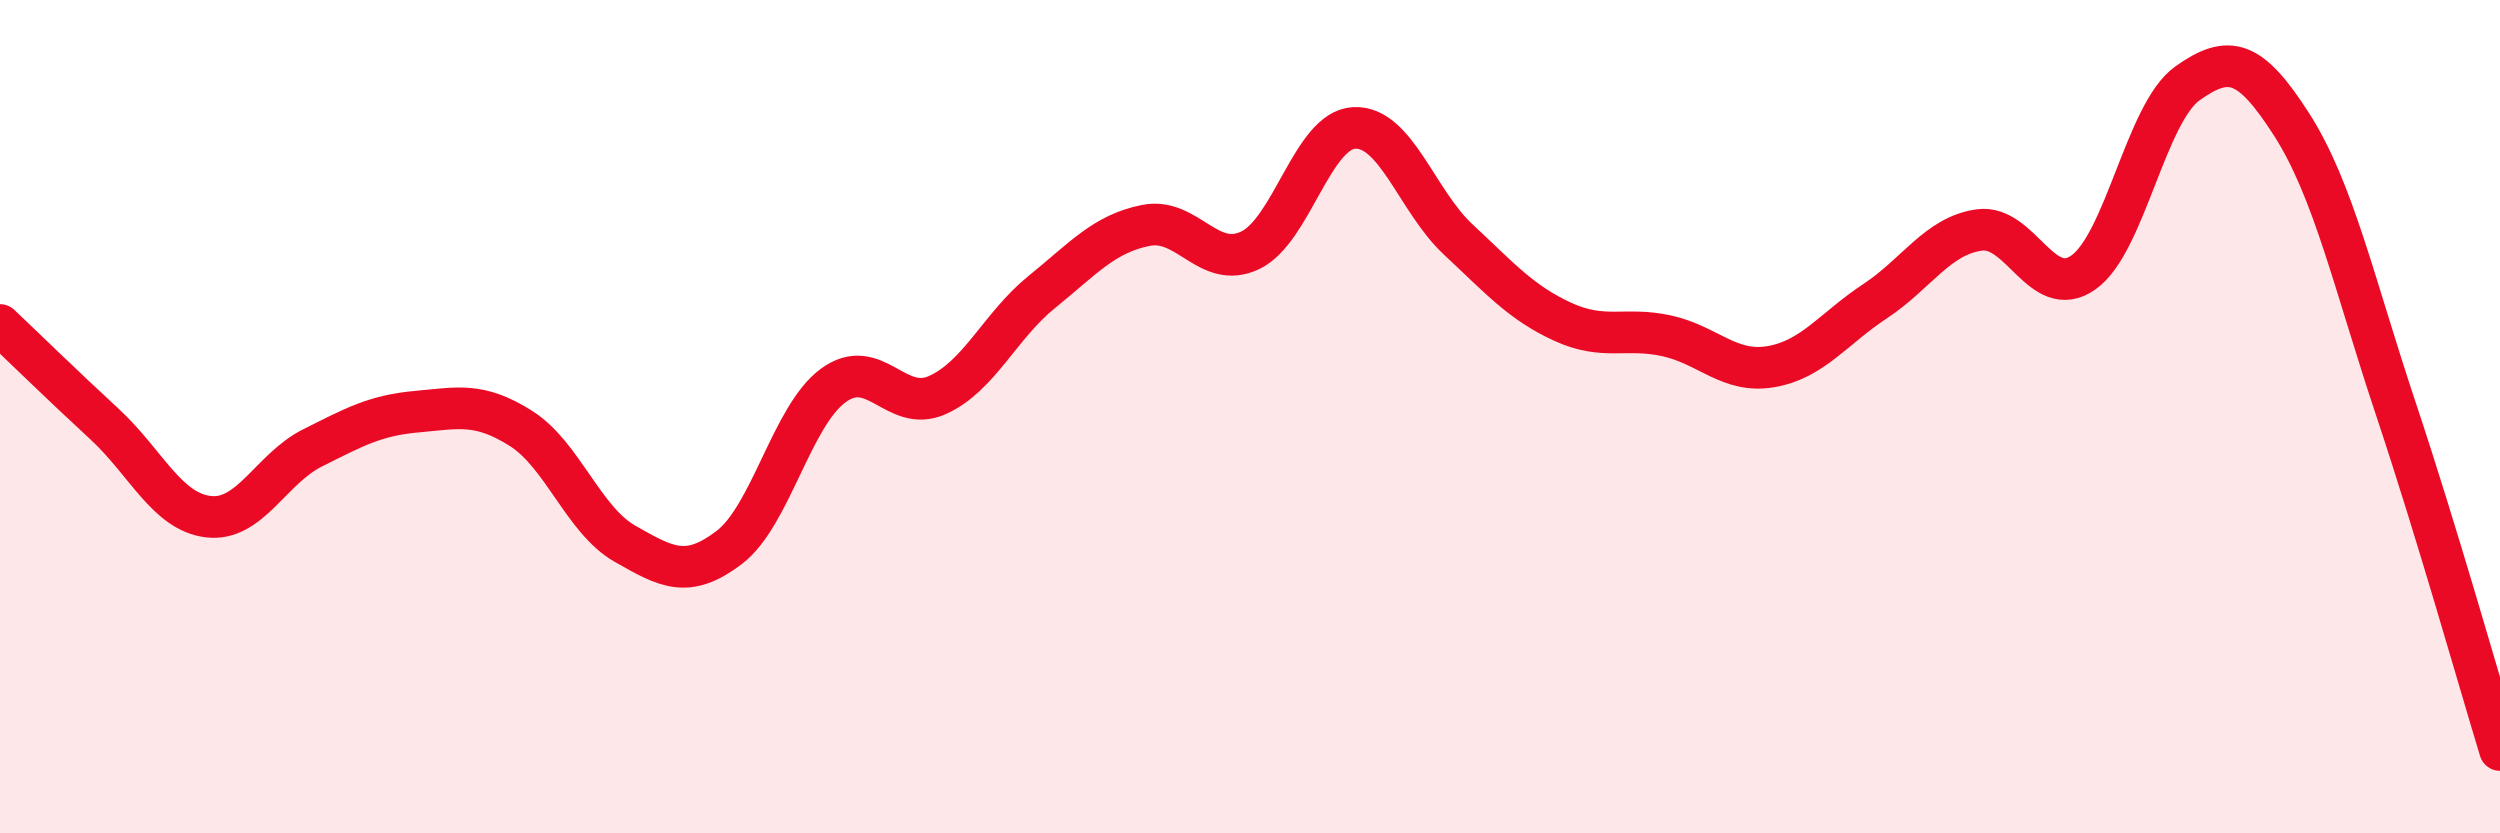
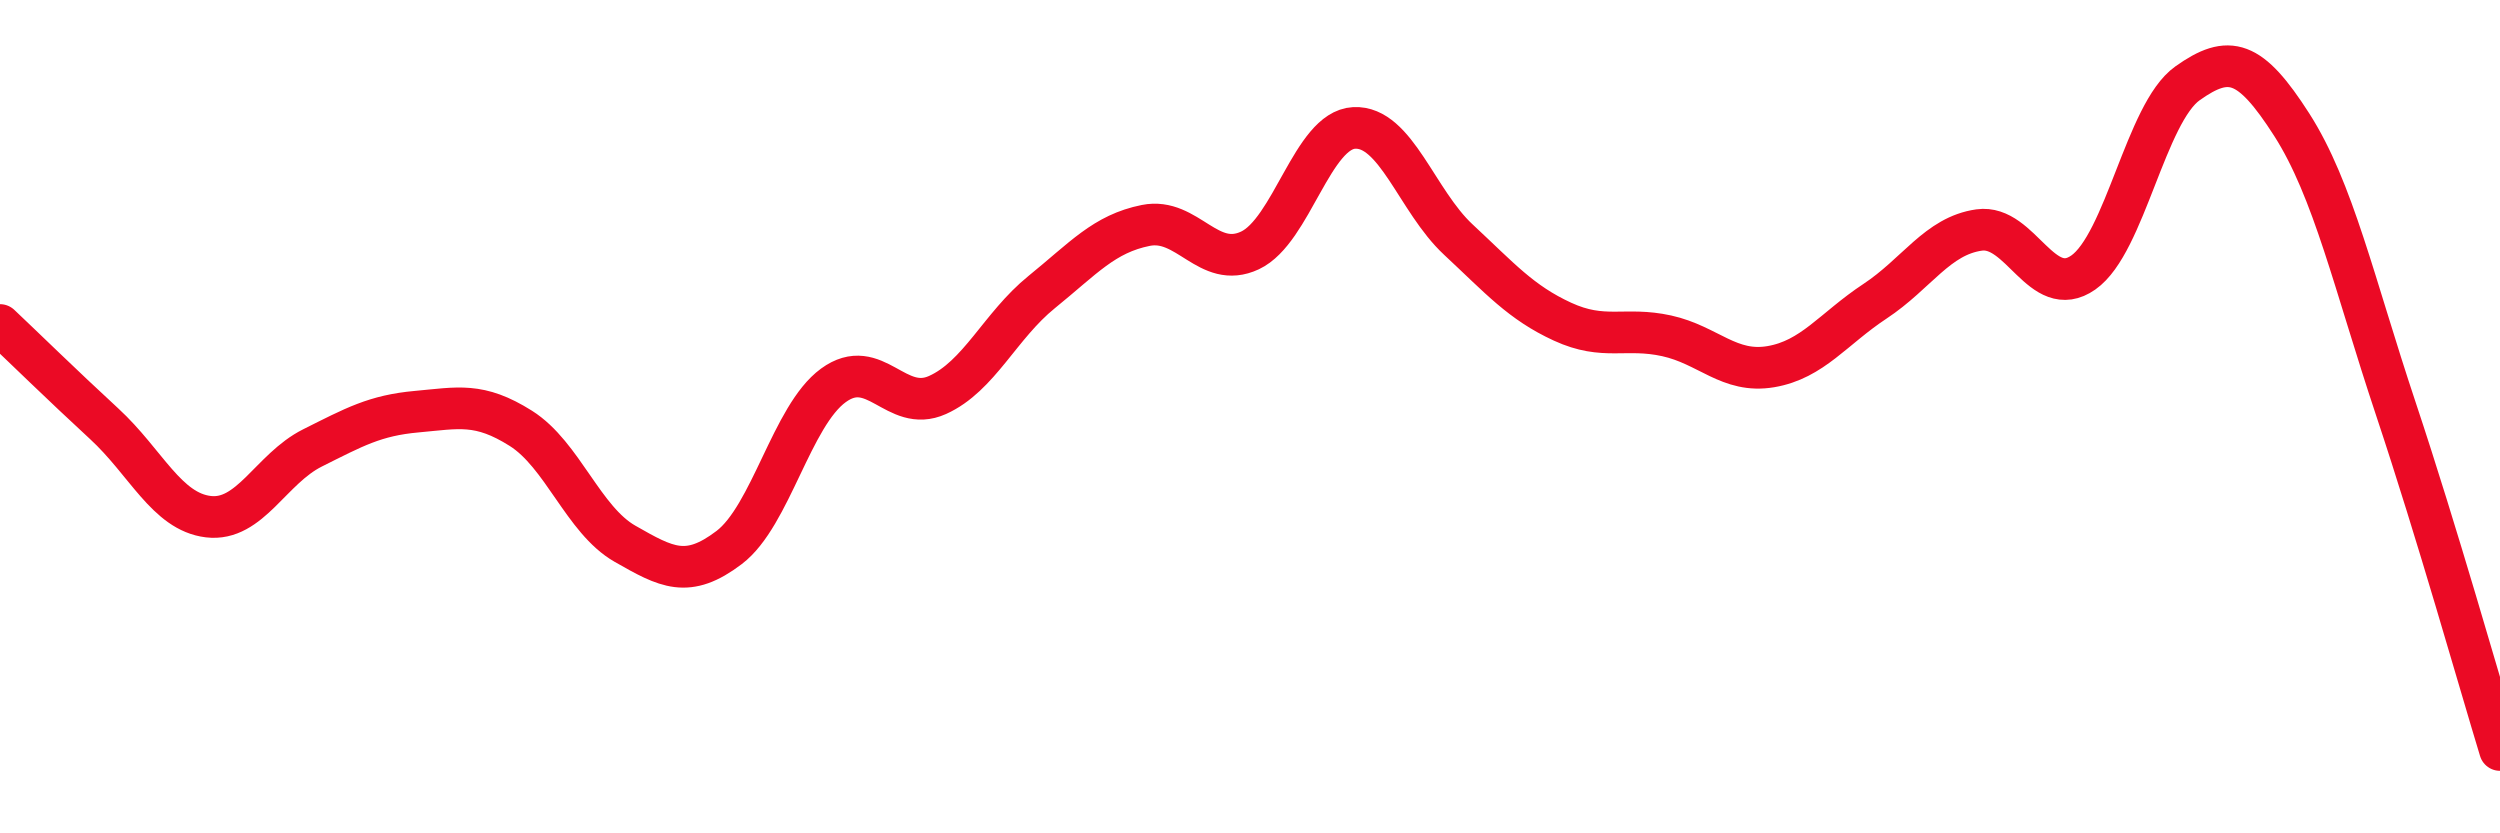
<svg xmlns="http://www.w3.org/2000/svg" width="60" height="20" viewBox="0 0 60 20">
-   <path d="M 0,7.8 C 0.5,8.27 1.5,9.25 2.5,10.17 C 3.5,11.09 4,12.28 5,12.4 C 6,12.52 6.5,11.25 7.5,10.75 C 8.5,10.25 9,9.97 10,9.88 C 11,9.79 11.5,9.65 12.5,10.28 C 13.5,10.91 14,12.48 15,13.05 C 16,13.62 16.5,13.9 17.5,13.14 C 18.5,12.38 19,9.98 20,9.25 C 21,8.52 21.5,9.93 22.5,9.48 C 23.5,9.03 24,7.82 25,7.01 C 26,6.2 26.5,5.61 27.5,5.41 C 28.5,5.21 29,6.48 30,6.01 C 31,5.54 31.5,3.12 32.5,3.07 C 33.5,3.02 34,4.82 35,5.75 C 36,6.68 36.5,7.26 37.5,7.72 C 38.5,8.18 39,7.84 40,8.06 C 41,8.28 41.5,8.97 42.5,8.8 C 43.5,8.63 44,7.89 45,7.23 C 46,6.57 46.5,5.66 47.5,5.52 C 48.5,5.38 49,7.24 50,6.54 C 51,5.84 51.5,2.71 52.5,2 C 53.5,1.29 54,1.43 55,2.99 C 56,4.55 56.5,6.81 57.5,9.81 C 58.5,12.81 59.5,16.36 60,18L60 20L0 20Z" fill="#EB0A25" opacity="0.1" stroke-linecap="round" stroke-linejoin="round" />
  <path d="M 0,7.8 C 0.5,8.27 1.5,9.25 2.5,10.17 C 3.5,11.09 4,12.28 5,12.4 C 6,12.52 6.5,11.25 7.5,10.75 C 8.5,10.25 9,9.97 10,9.88 C 11,9.79 11.5,9.65 12.5,10.28 C 13.5,10.91 14,12.48 15,13.05 C 16,13.62 16.5,13.9 17.5,13.14 C 18.5,12.38 19,9.98 20,9.25 C 21,8.52 21.5,9.93 22.5,9.48 C 23.5,9.03 24,7.82 25,7.01 C 26,6.2 26.5,5.61 27.5,5.41 C 28.5,5.21 29,6.48 30,6.01 C 31,5.54 31.5,3.12 32.5,3.07 C 33.5,3.02 34,4.82 35,5.75 C 36,6.68 36.5,7.26 37.5,7.72 C 38.5,8.18 39,7.84 40,8.06 C 41,8.28 41.5,8.97 42.5,8.8 C 43.5,8.63 44,7.89 45,7.23 C 46,6.57 46.5,5.66 47.5,5.52 C 48.5,5.38 49,7.24 50,6.54 C 51,5.84 51.5,2.71 52.5,2 C 53.5,1.29 54,1.43 55,2.99 C 56,4.55 56.5,6.81 57.5,9.81 C 58.5,12.81 59.5,16.36 60,18" stroke="#EB0A25" stroke-width="1" fill="none" stroke-linecap="round" stroke-linejoin="round" />
</svg>